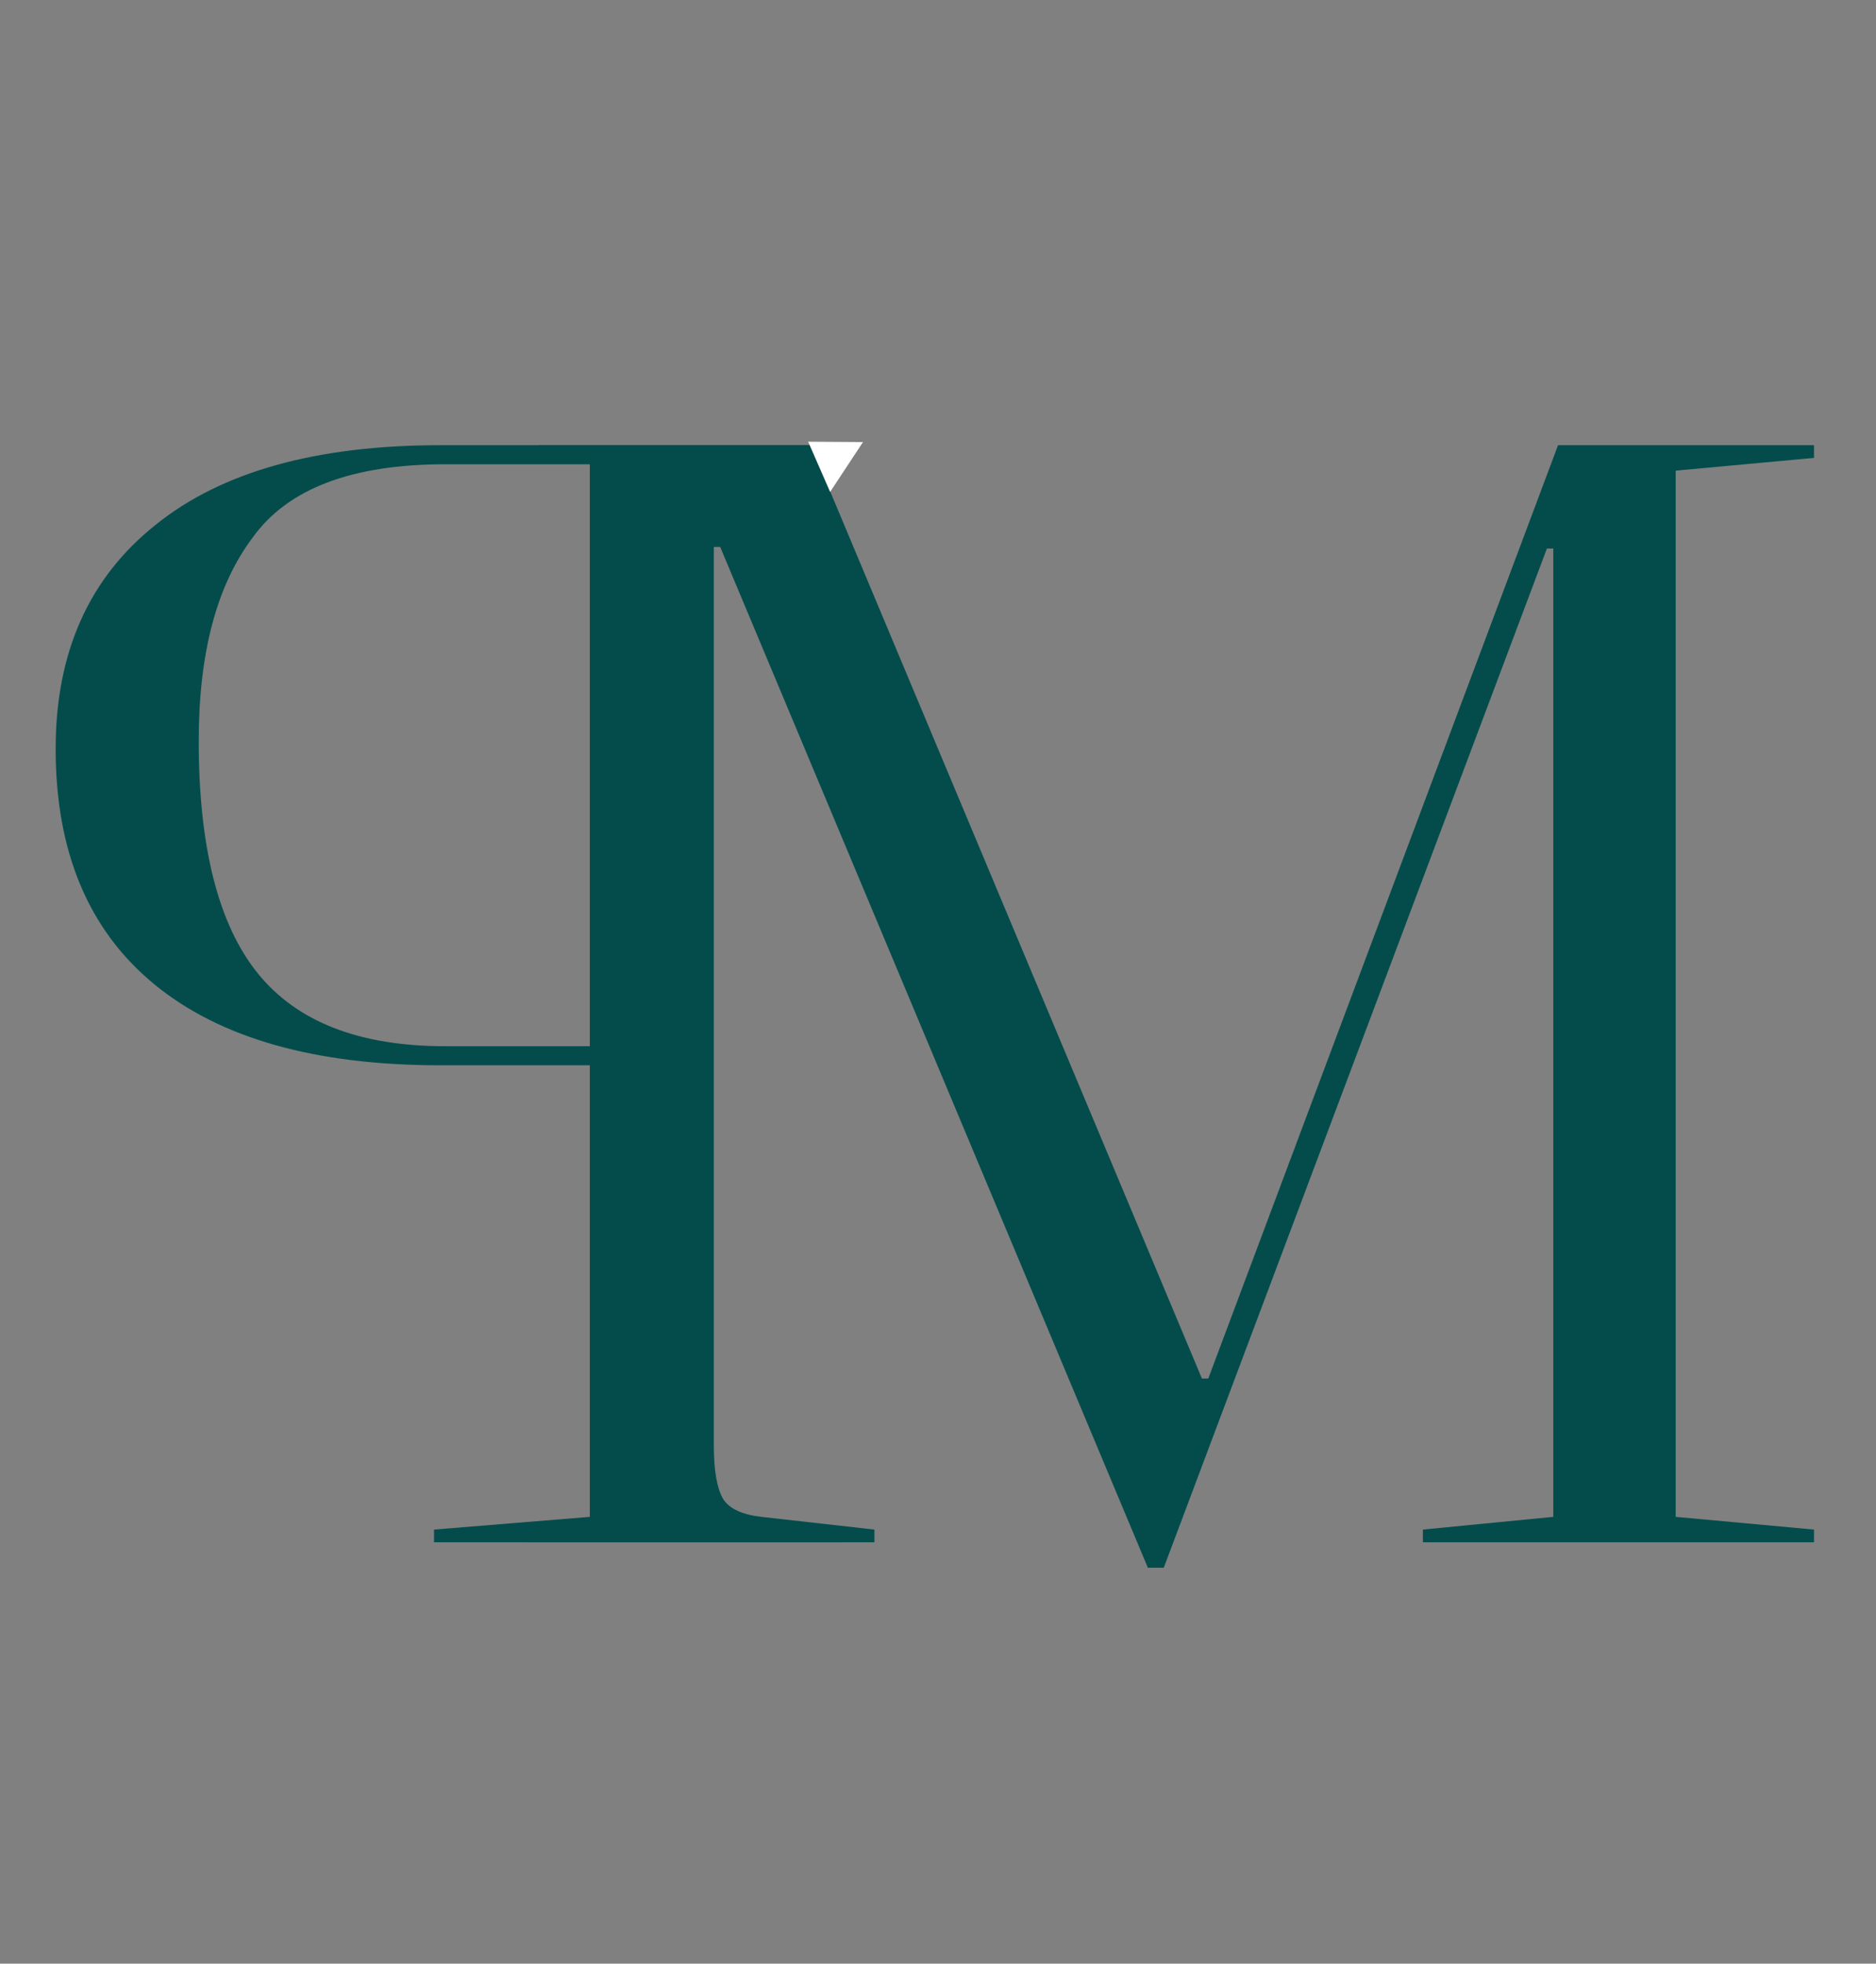
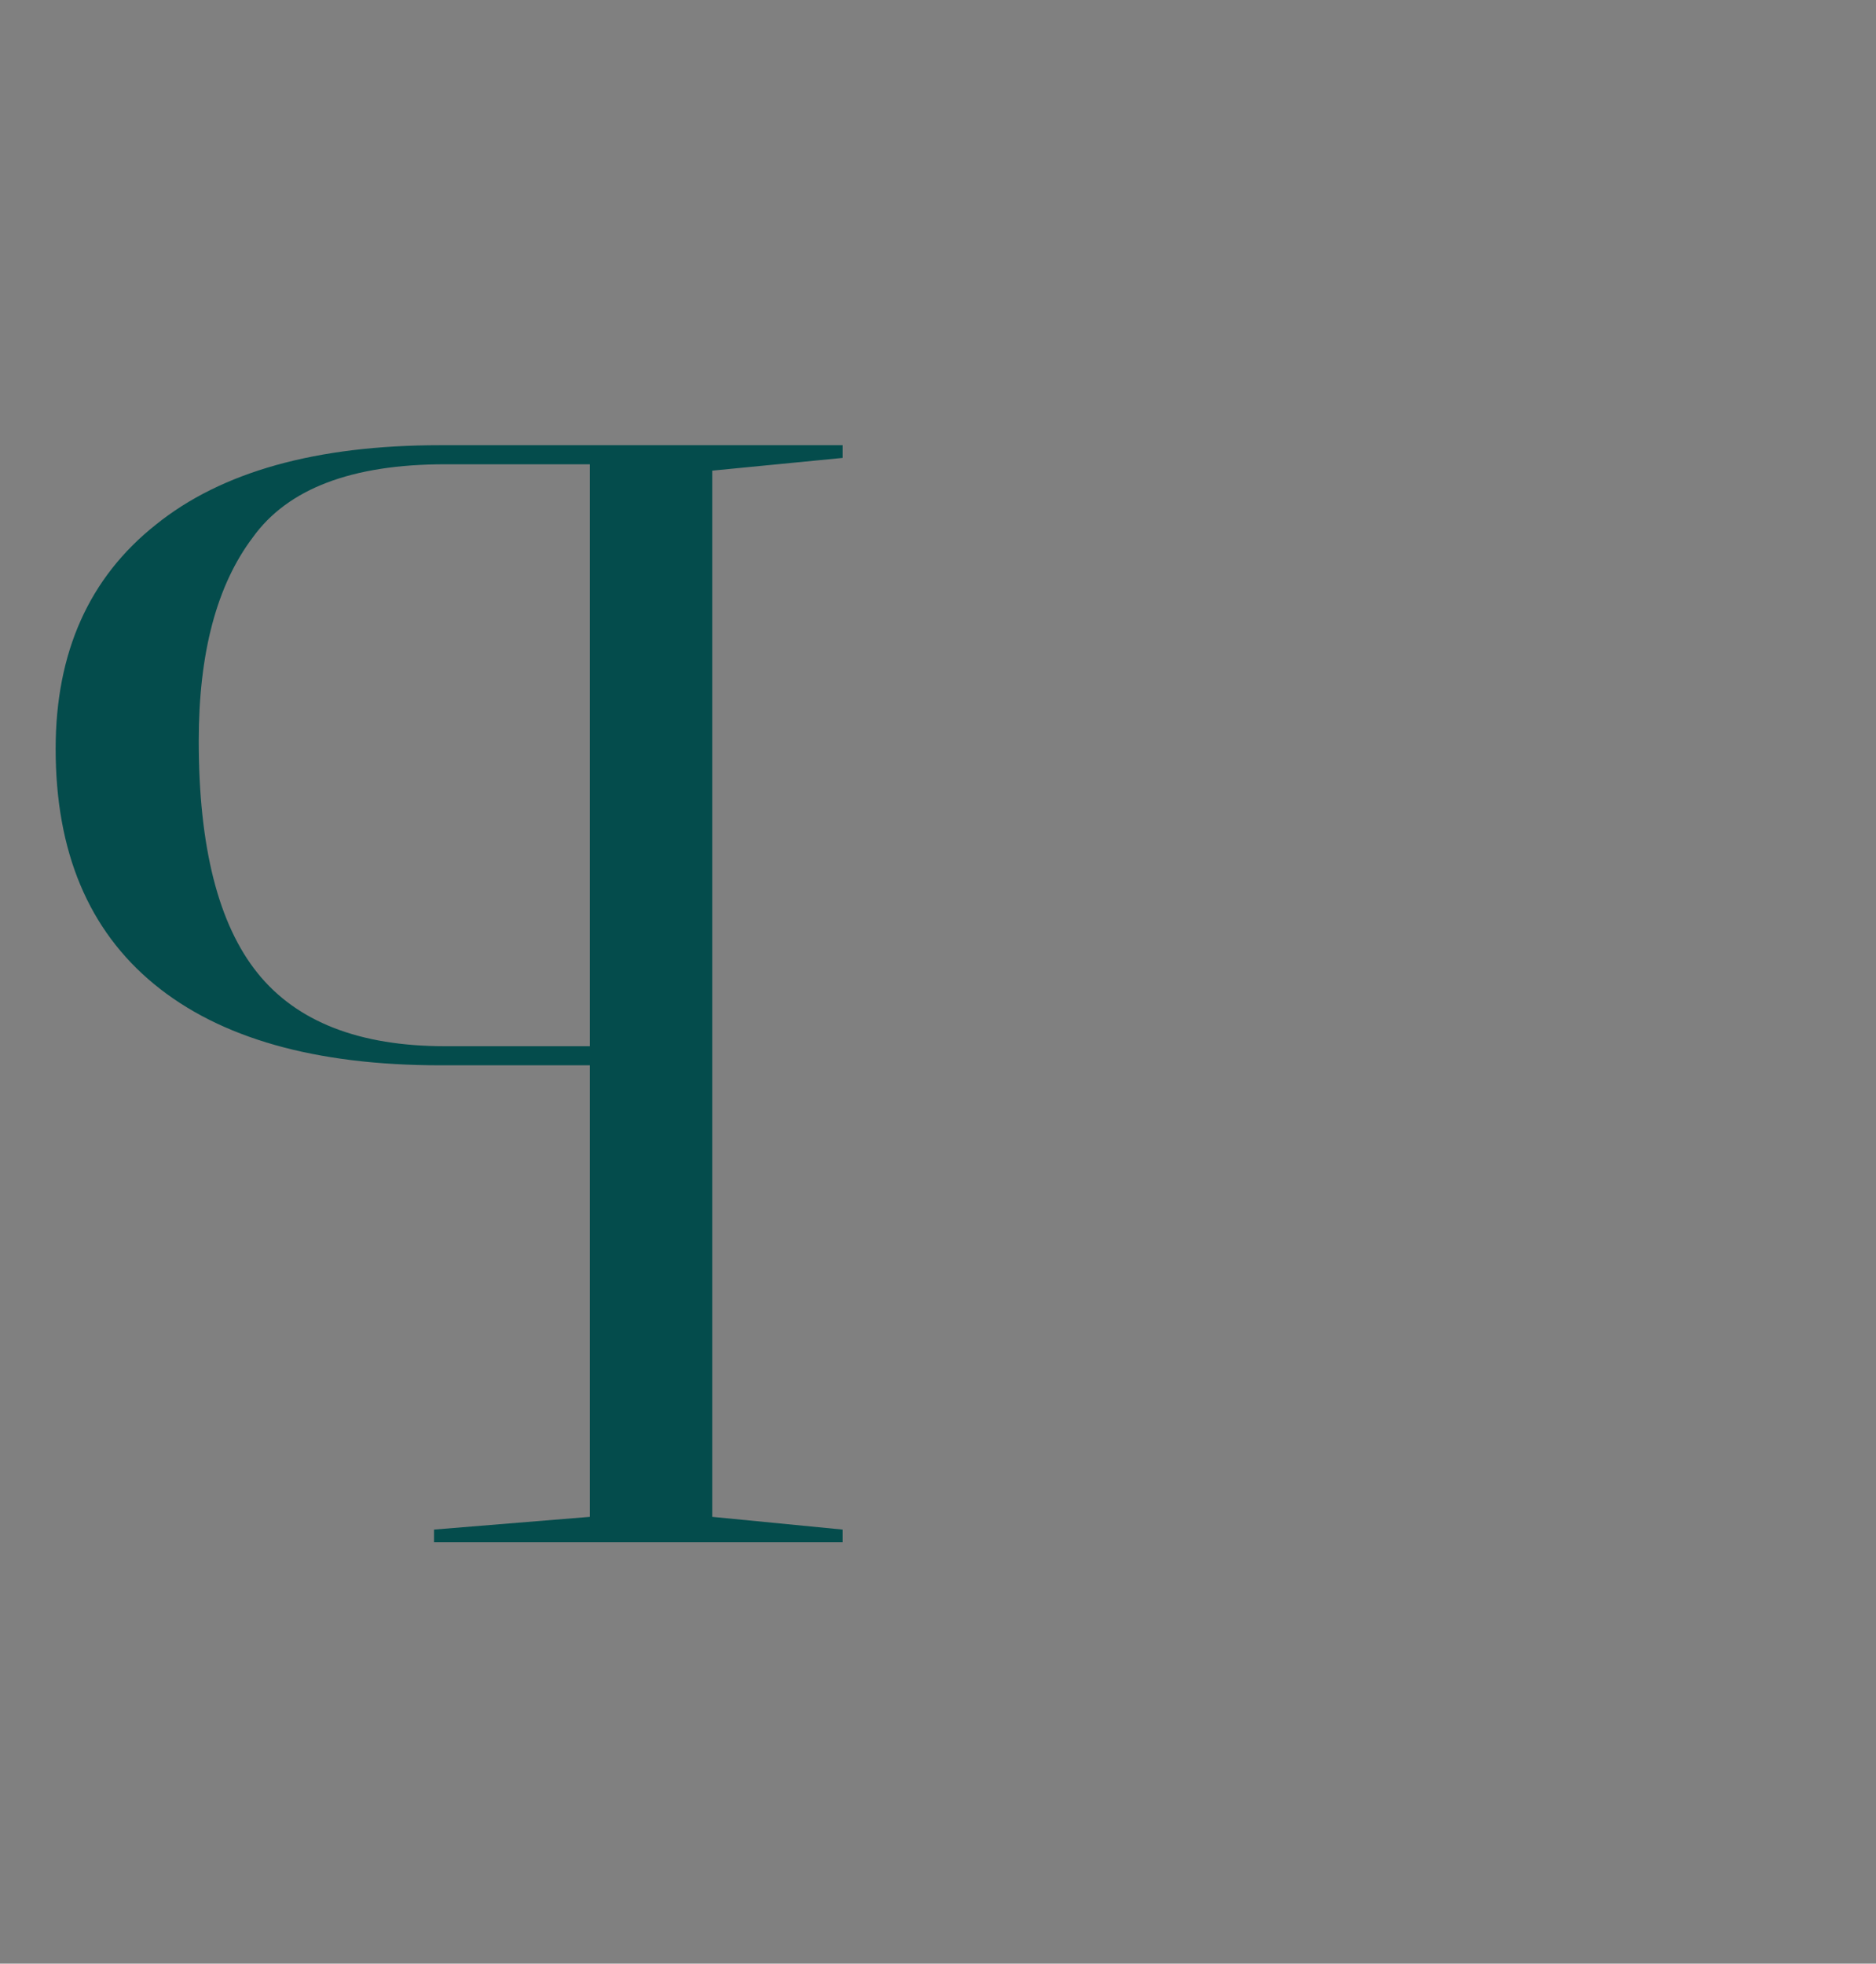
<svg xmlns="http://www.w3.org/2000/svg" width="236" height="247" viewBox="0 0 236 247" fill="none">
  <rect x="0" y="0" width="236" height="247" fill="#808080" stroke="none" />
  <path d="M74.2 134V190.8L54.6 192.4V194H106V192.4L89.6 190.8V59.2L106 57.6V56H55.4C39.8 56 27.867 59.333 19.6 66C11.2 72.667 7 82.067 7 94.2C7 107.133 11.133 117 19.4 123.8C27.667 130.6 39.667 134 55.4 134H74.2ZM74.2 58.4V131.6H56C45.2 131.6 37.333 128.533 32.4 122.4C27.467 116.267 25 106.533 25 93.2C25 82.133 27.267 73.6 31.8 67.6C36.2 61.467 44.267 58.4 56 58.4H74.2Z" fill="#044C4C" />
-   <path d="M210.8 59.2V190.8L228.2 192.4V194H179V192.4L195.4 190.8V69H194.6L146.4 197.2H144.4L90.6 68.8H89.8V181.8C89.8 185 90.2 187.267 91 188.6C91.8 189.8 93.4 190.533 95.8 190.8L110 192.4V194H66.2V192.4L80.6 190.8C83 190.533 84.6 189.8 85.4 188.6C86.2 187.267 86.6 185 86.6 181.8V61.8C85.667 60.2 84.467 59.133 83 58.6C81.667 57.933 79.667 57.6 77 57.6H67.8V56H102L151.2 173.4H152L196 56H228.2V57.6L210.8 59.2Z" fill="#044C4C" />
-   <path d="M101.666 55.559L108.564 55.605L104.429 61.88L101.666 55.559Z" fill="white" />
+   <path d="M101.666 55.559L108.564 55.605L101.666 55.559Z" fill="white" />
</svg>